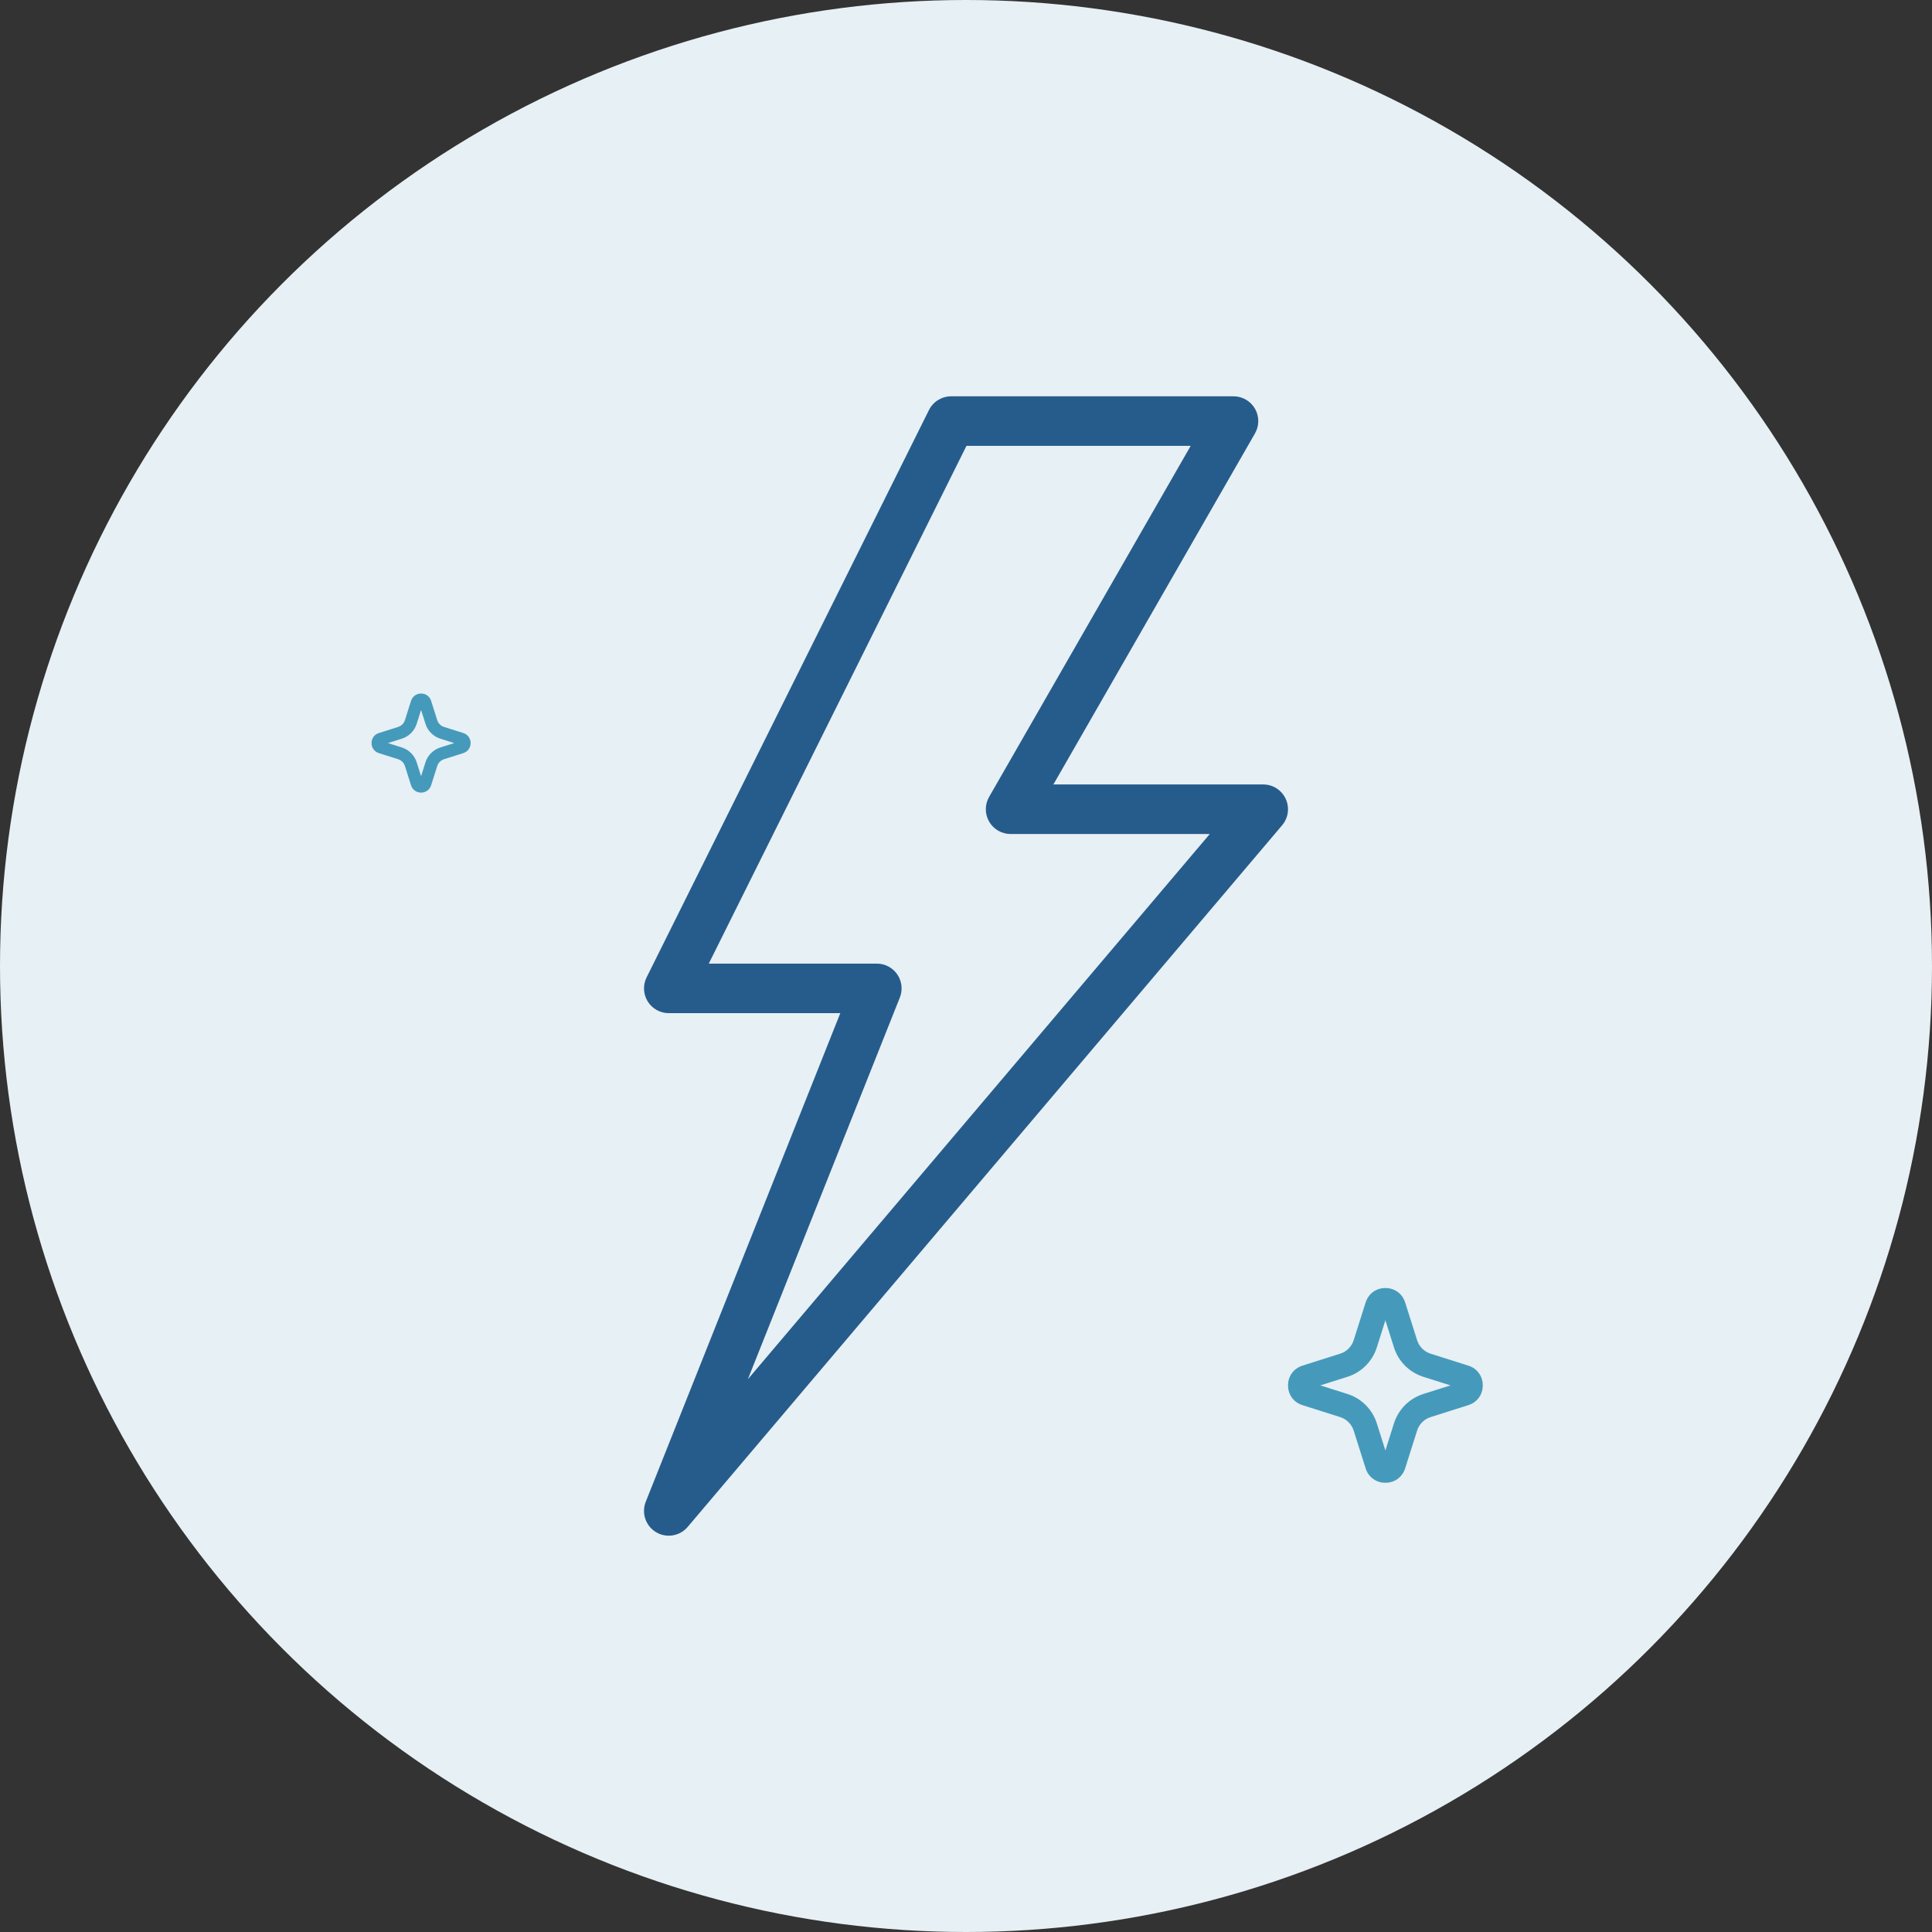
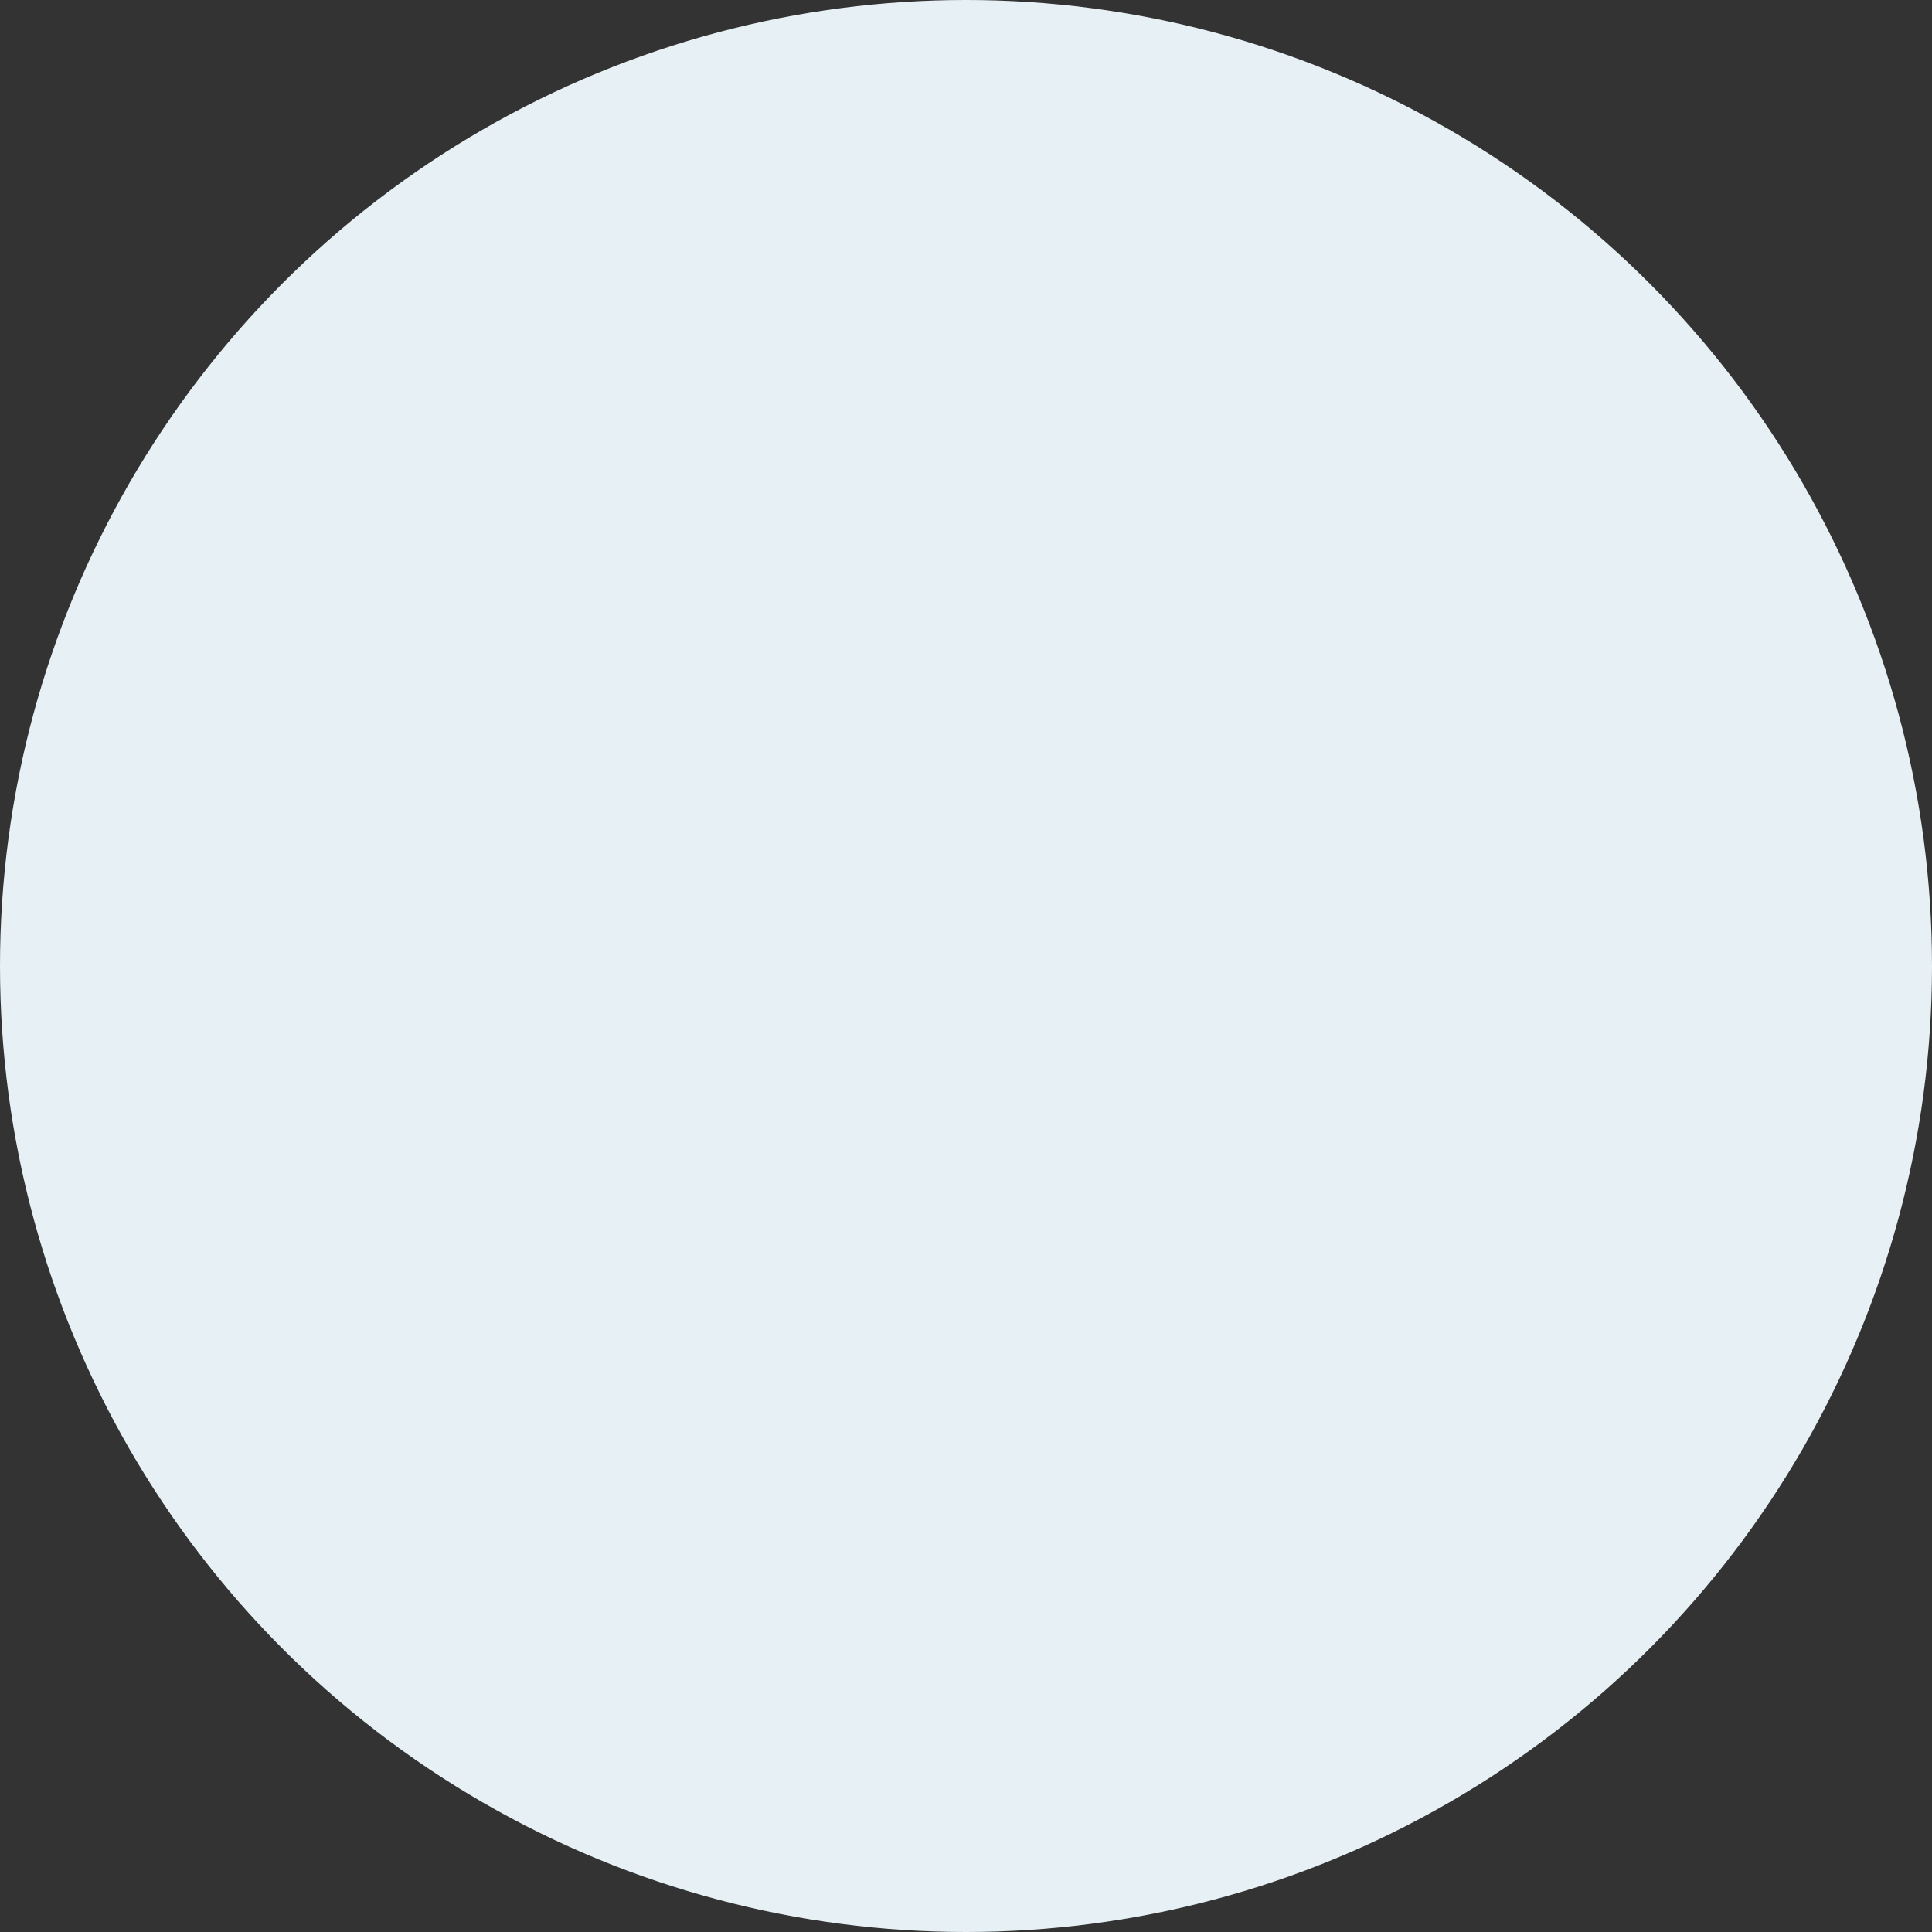
<svg xmlns="http://www.w3.org/2000/svg" width="78" height="78" viewBox="0 0 78 78" fill="none">
  <rect x="0" y="0" width="78" height="78" fill="#333333" stroke="none" />
  <circle cx="39" cy="39" r="39" fill="#E7F0F4" />
-   <path fill-rule="evenodd" clip-rule="evenodd" d="M55.932 53.304L55.585 54.402C55.406 54.965 54.965 55.406 54.402 55.585L53.304 55.932L54.402 56.279C54.965 56.458 55.406 56.899 55.585 57.462L55.932 58.56L56.279 57.462C56.458 56.899 56.899 56.458 57.462 56.279L58.56 55.932L57.462 55.585C56.899 55.406 56.458 54.965 56.279 54.402L55.932 53.304ZM56.73 52.585C56.483 51.805 55.38 51.805 55.134 52.585L54.652 54.106C54.57 54.366 54.366 54.57 54.106 54.652L52.585 55.134C51.805 55.38 51.805 56.483 52.585 56.73L54.106 57.212C54.366 57.294 54.57 57.498 54.652 57.758L55.134 59.279C55.38 60.059 56.483 60.059 56.73 59.279L57.212 57.758C57.294 57.498 57.498 57.294 57.758 57.212L59.279 56.73C60.059 56.483 60.059 55.38 59.279 55.134L57.758 54.652C57.498 54.57 57.294 54.366 57.212 54.106L56.73 52.585Z" fill="#459ABB" />
-   <path fill-rule="evenodd" clip-rule="evenodd" d="M17 28.663L16.823 29.222C16.733 29.508 16.508 29.733 16.222 29.823L15.663 30L16.222 30.177C16.508 30.267 16.733 30.492 16.823 30.778L17 31.337L17.177 30.778C17.267 30.492 17.492 30.267 17.778 30.177L18.337 30L17.778 29.823C17.492 29.733 17.267 29.508 17.177 29.222L17 28.663ZM17.406 28.297C17.281 27.901 16.719 27.901 16.594 28.297L16.349 29.071C16.307 29.204 16.204 29.307 16.071 29.349L15.297 29.594C14.901 29.719 14.901 30.281 15.297 30.406L16.071 30.651C16.204 30.693 16.307 30.796 16.349 30.929L16.594 31.703C16.719 32.099 17.281 32.099 17.406 31.703L17.651 30.929C17.693 30.796 17.796 30.693 17.929 30.651L18.703 30.406C19.099 30.281 19.099 29.719 18.703 29.594L17.929 29.349C17.796 29.307 17.693 29.204 17.651 29.071L17.406 28.297Z" fill="#459ABB" />
-   <path fill-rule="evenodd" clip-rule="evenodd" d="M37.505 16.554C37.674 16.215 38.021 16 38.4 16H49.8C50.157 16 50.487 16.19 50.666 16.499C50.844 16.808 50.845 17.189 50.667 17.498L42.528 31.671H51C51.389 31.671 51.743 31.897 51.907 32.251C52.071 32.604 52.015 33.02 51.763 33.318L27.763 61.646C27.446 62.02 26.905 62.11 26.485 61.857C26.065 61.605 25.89 61.085 26.071 60.63L33.925 40.904H27C26.654 40.904 26.332 40.725 26.15 40.431C25.968 40.136 25.951 39.769 26.105 39.459L37.505 16.554ZM39.019 18L28.615 38.904H35.4C35.732 38.904 36.041 39.068 36.228 39.343C36.414 39.617 36.452 39.966 36.329 40.274L30.193 55.684L48.842 33.671H40.8C40.443 33.671 40.113 33.481 39.935 33.172C39.756 32.863 39.755 32.483 39.933 32.173L48.072 18H39.019Z" fill="#265C8C" />
</svg>